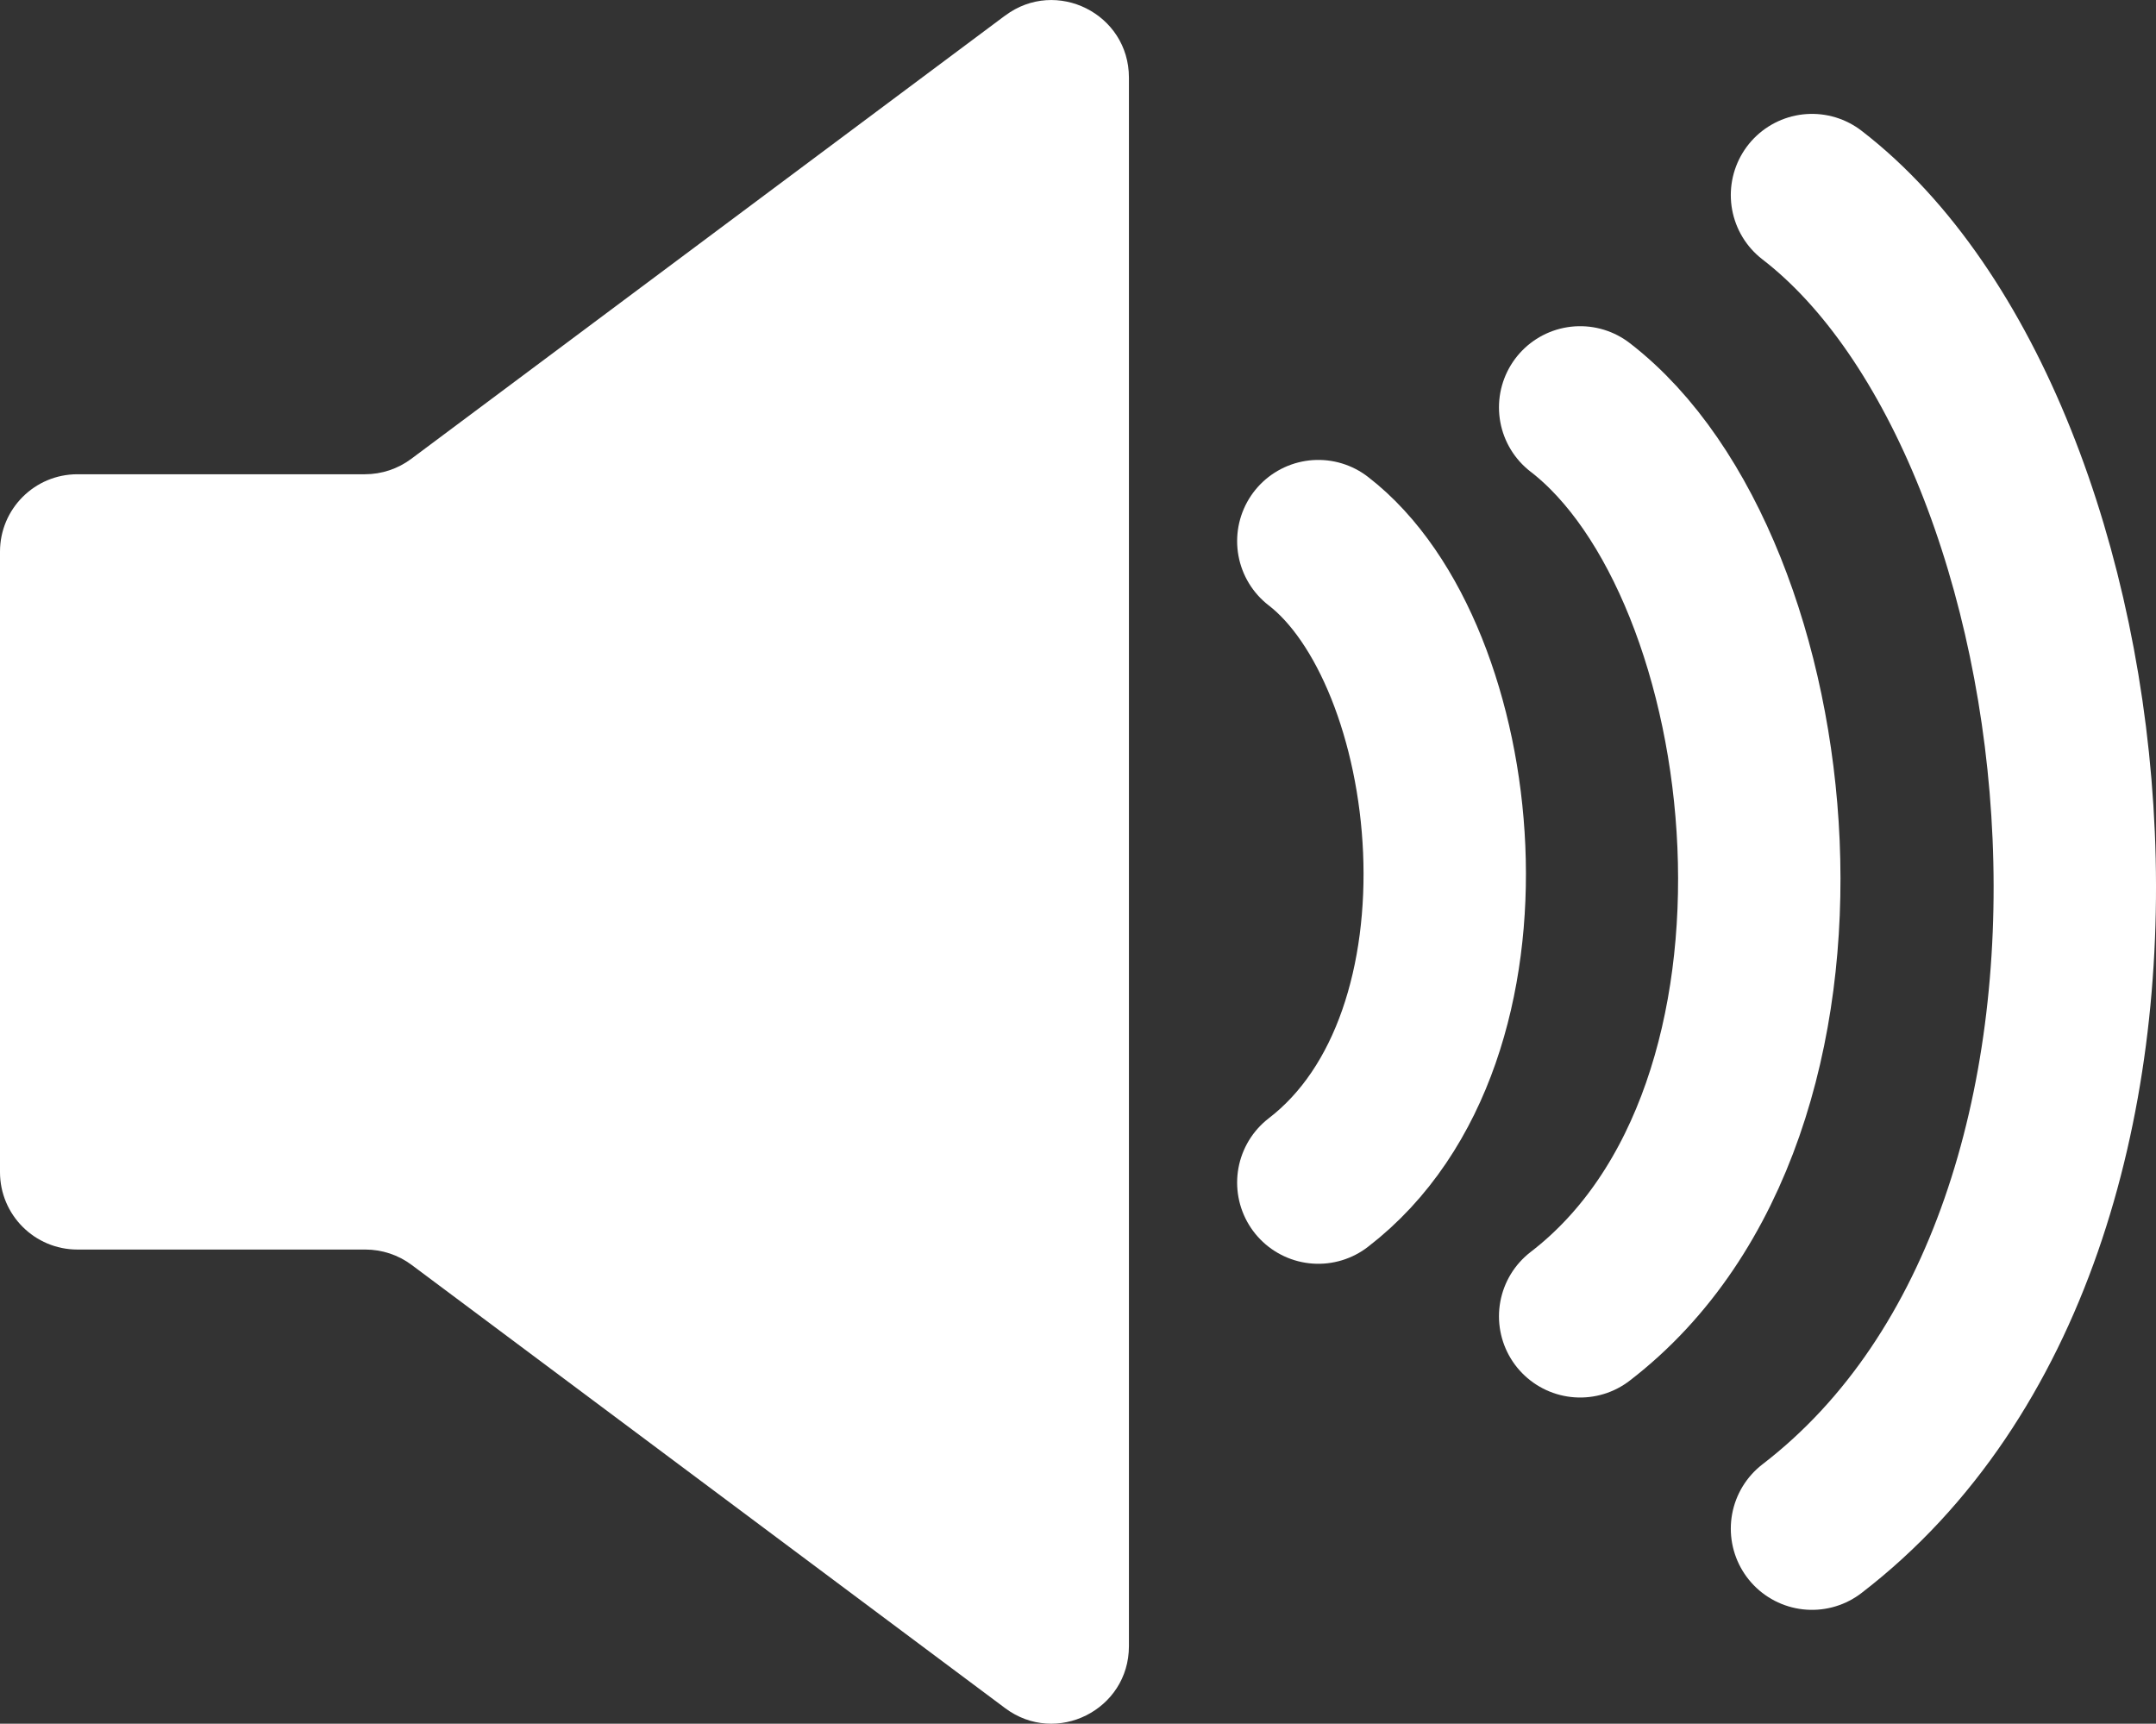
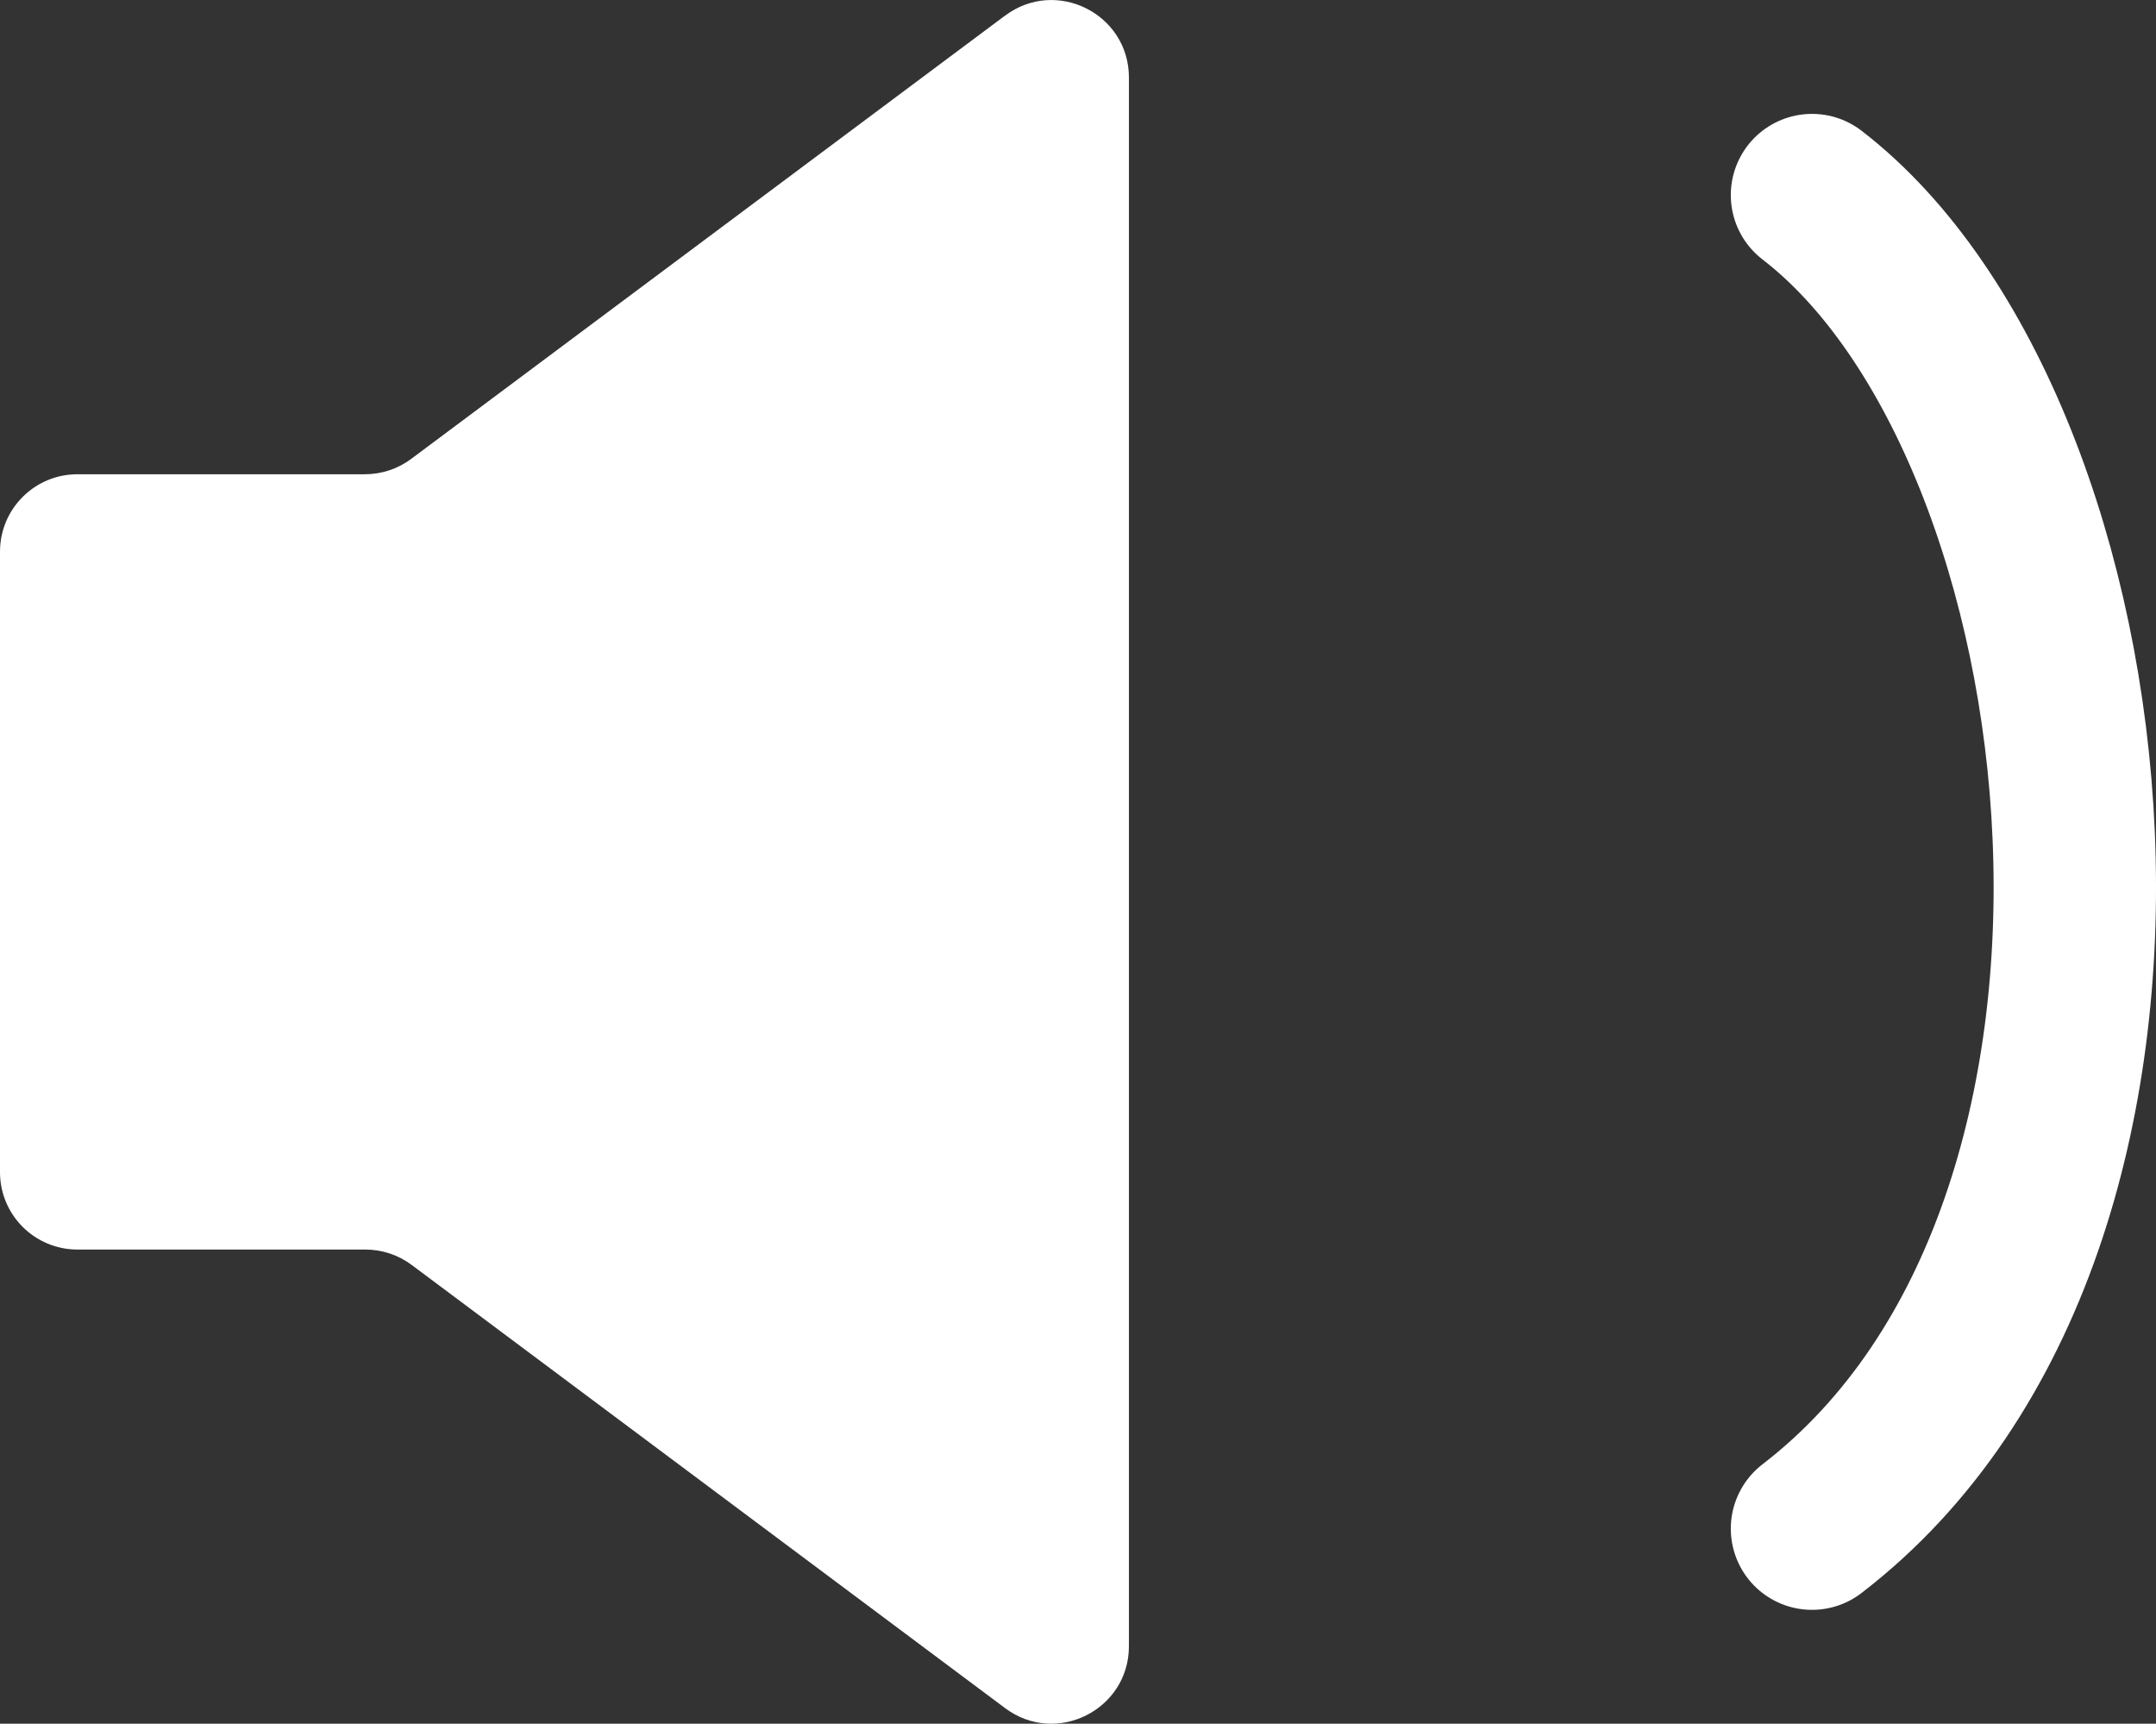
<svg xmlns="http://www.w3.org/2000/svg" id="_レイヤー_2" data-name="レイヤー 2" viewBox="0 0 703.26 562.24">
  <rect x="0" y="0" width="703.26" height="562.24" fill="#333333" stroke="none" />
  <defs>
    <style>
      .cls-1 {
        stroke: #fff;
        stroke-linecap: round;
        stroke-linejoin: round;
        stroke-width: 52.97px;
      }

      .cls-1, .cls-2 {
        fill: none;
      }

      .cls-3 {
        clip-path: url(#clippath);
      }

      .cls-2, .cls-4 {
        stroke-width: 0px;
      }

      .cls-4 {
        fill: #fff;
      }
    </style>
    <clipPath id="clippath">
      <rect class="cls-2" width="703.26" height="562.24" />
    </clipPath>
  </defs>
  <g id="_レイヤー_1-2" data-name="レイヤー 1">
    <g class="cls-3">
      <path class="cls-4" d="M327.88,5.06l-193.74,144.61c-4.36,3.26-9.66,5.02-15.1,5.02H25.25C11.3,154.69,0,165.99,0,179.94v202.38c0,13.95,11.31,25.25,25.25,25.25h93.92c5.45,0,10.75,1.76,15.11,5.02l193.6,144.58c16.65,12.44,40.36.55,40.36-20.23V25.3c0-20.78-23.7-32.66-40.35-20.23" />
-       <path class="cls-1" d="M430.02,176.5c47.57,36.64,61.93,161.63,0,209.23" />
-       <path class="cls-1" d="M515.43,132.88c67.4,51.91,87.75,229.03,0,296.47" />
      <path class="cls-1" d="M591.05,63.63c98.89,76.16,128.75,336.03,0,434.98" />
    </g>
  </g>
</svg>